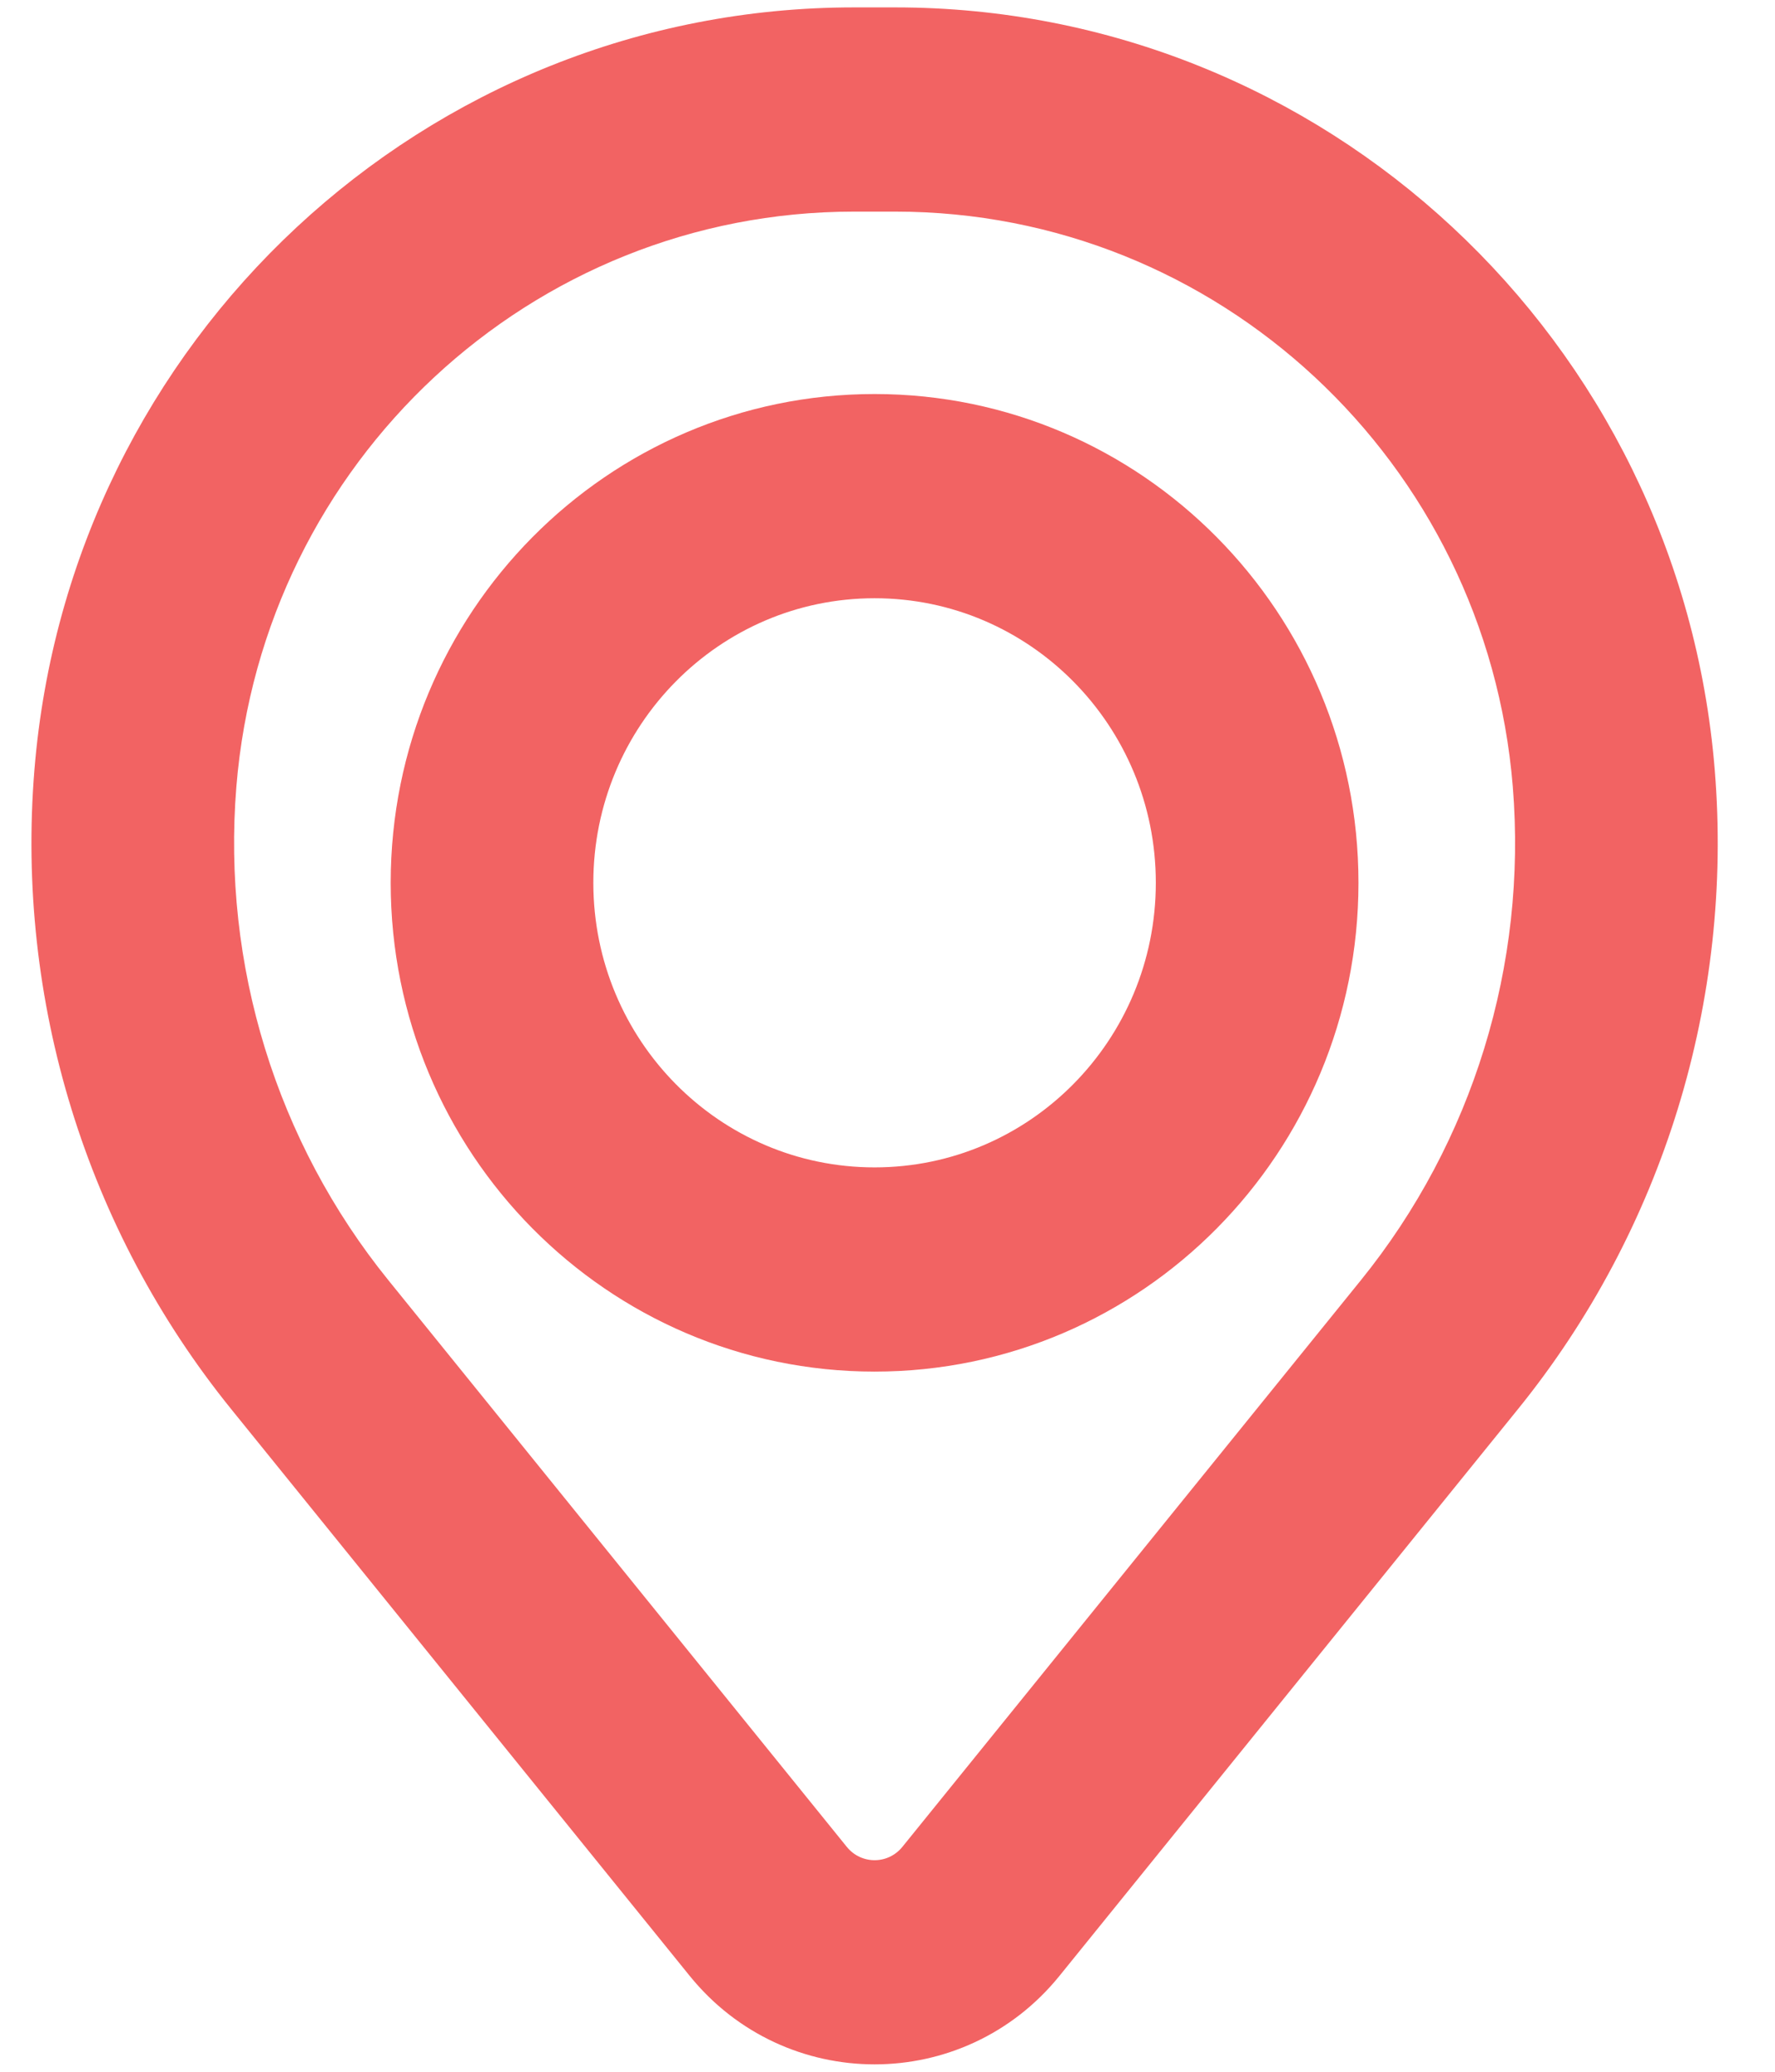
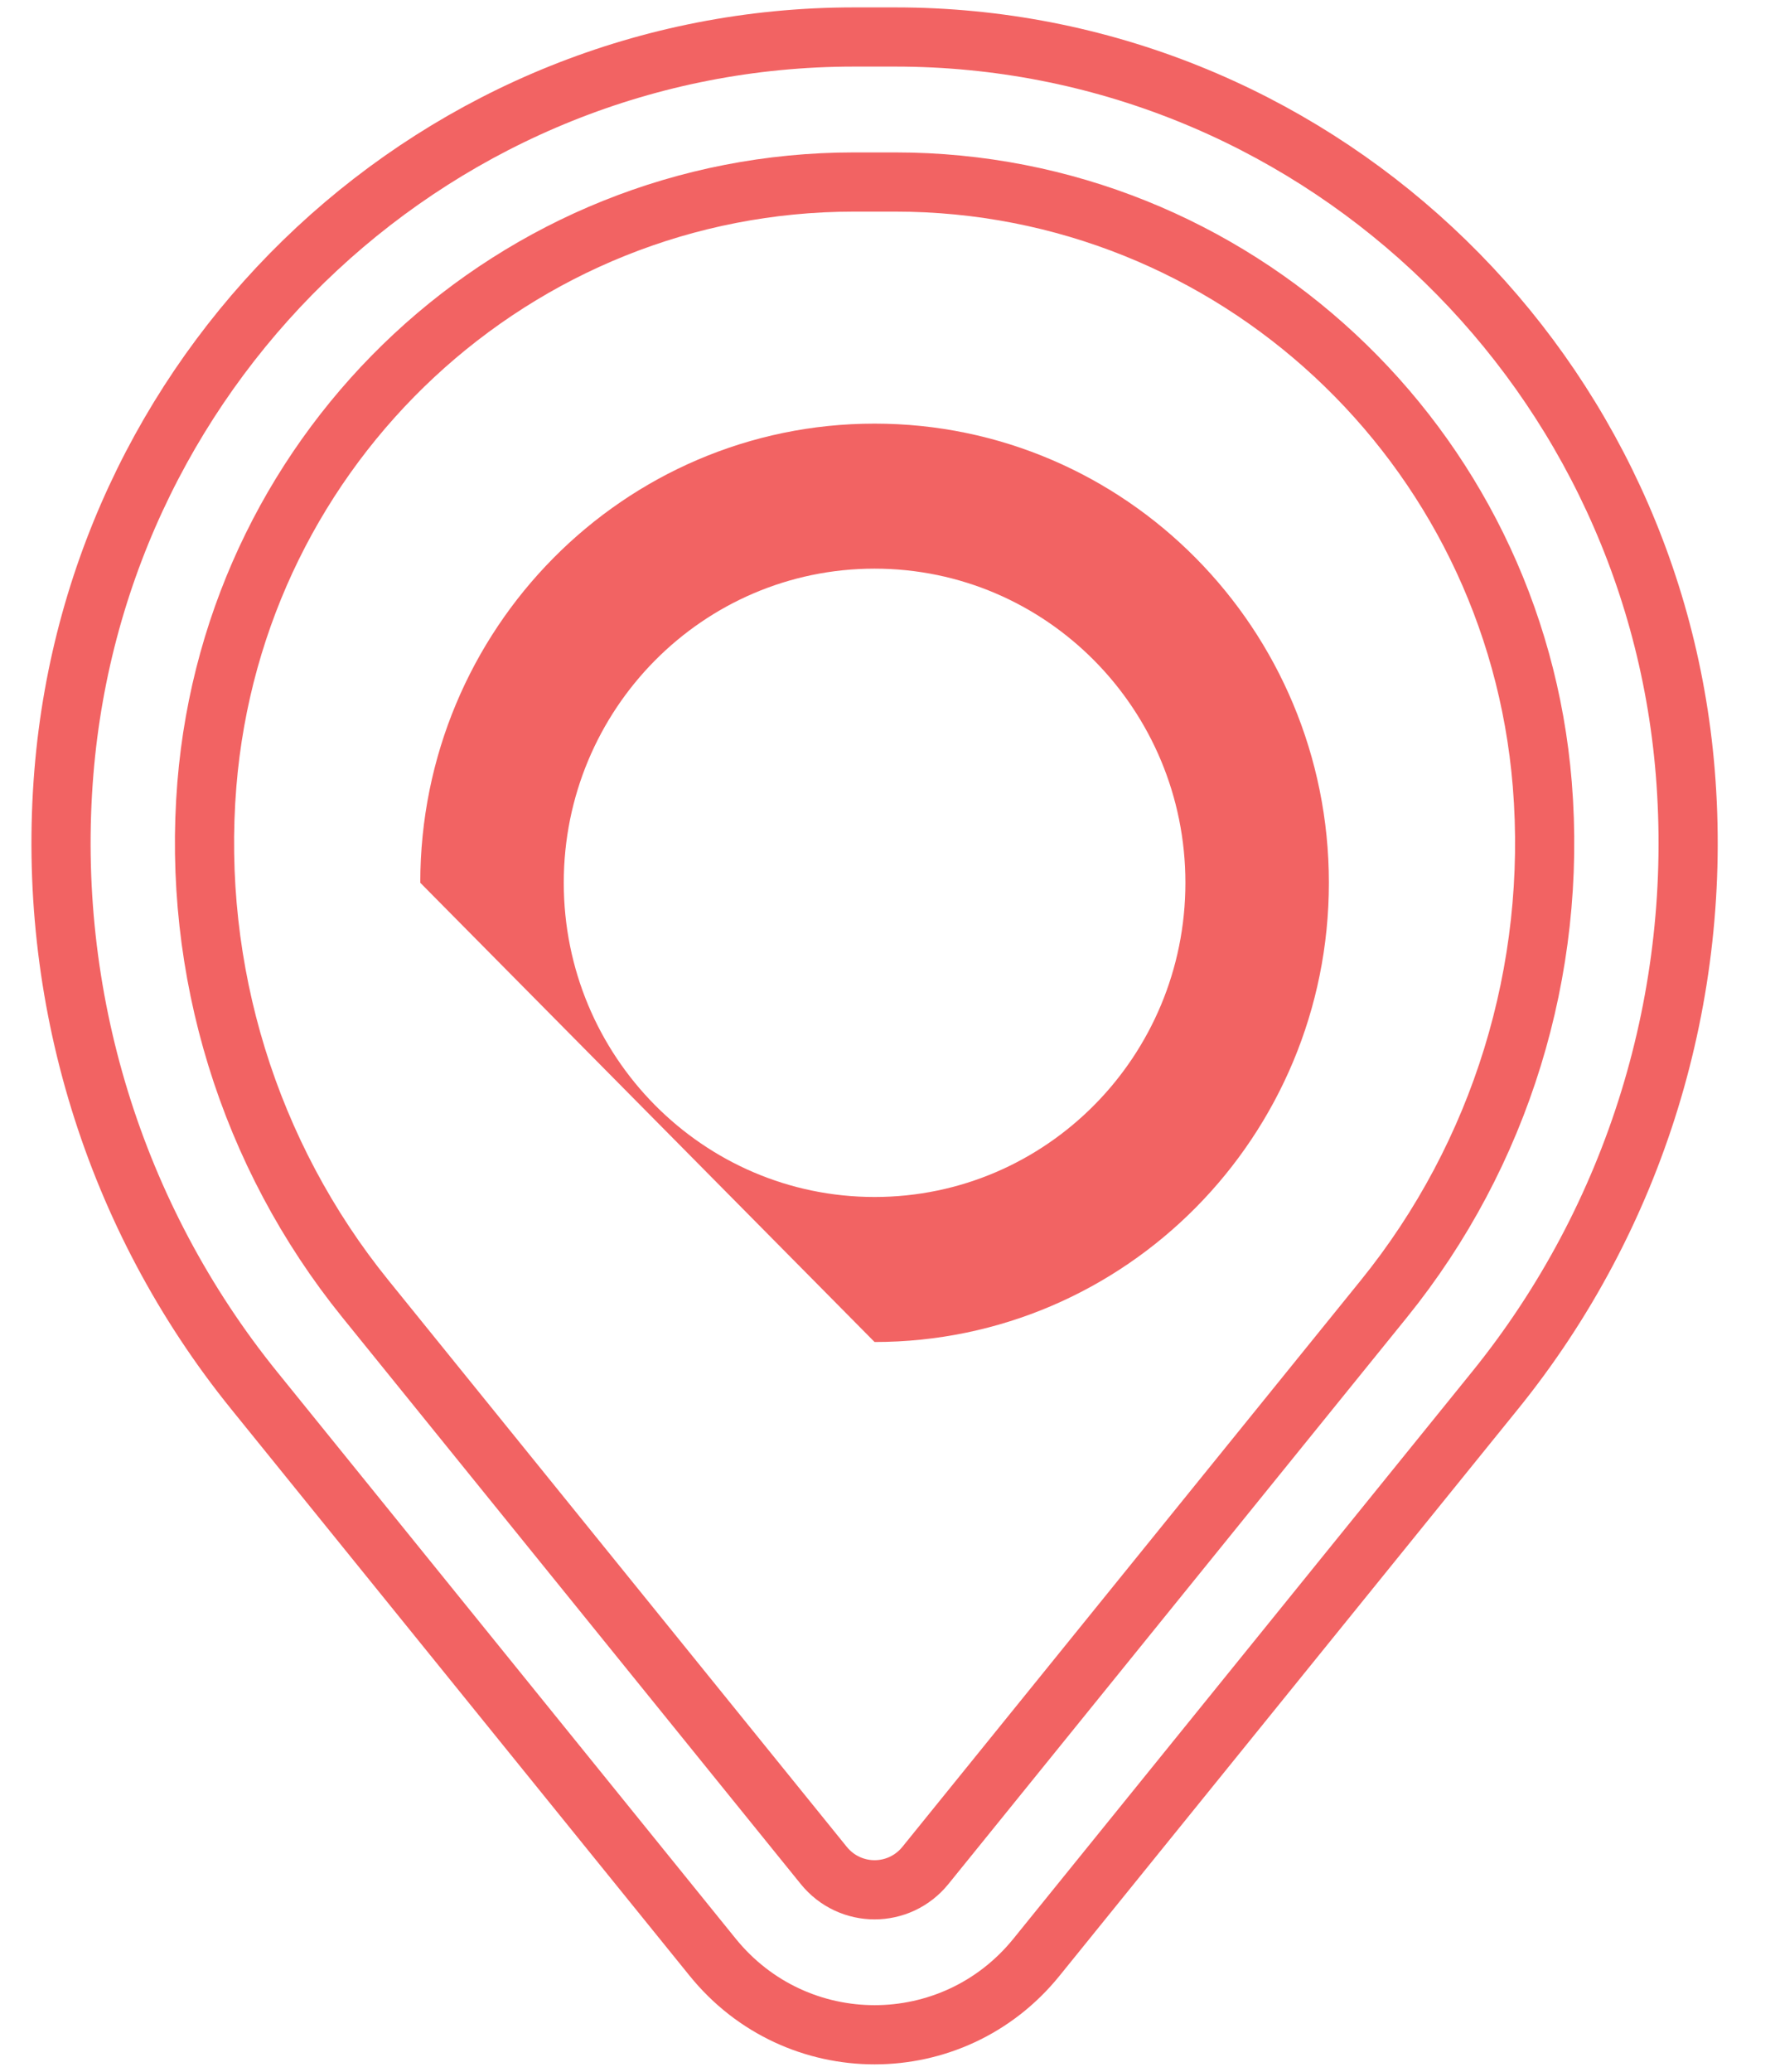
<svg xmlns="http://www.w3.org/2000/svg" width="18" height="21" viewBox="0 0 18 21" fill="none">
-   <path fill-rule="evenodd" clip-rule="evenodd" d="M4.262 8.948C4.262 6.378 6.325 4.294 8.869 4.294C11.414 4.294 13.476 6.378 13.476 8.948C13.476 11.519 11.414 13.603 8.869 13.603C6.325 13.603 4.262 11.519 4.262 8.948ZM8.869 5.764C7.128 5.764 5.717 7.19 5.717 8.948C5.717 10.707 7.128 12.133 8.869 12.133C10.61 12.133 12.021 10.707 12.021 8.948C12.021 7.19 10.61 5.764 8.869 5.764Z" fill="#F26363" />
-   <path fill-rule="evenodd" clip-rule="evenodd" d="M0.648 7.828C0.992 3.616 4.476 0.375 8.66 0.375H9.079C13.262 0.375 16.746 3.616 17.09 7.828C17.274 10.091 16.583 12.338 15.16 14.095L10.511 19.839C9.663 20.887 8.076 20.887 7.227 19.839L2.578 14.095C1.156 12.338 0.464 10.091 0.648 7.828ZM8.66 1.845C5.233 1.845 2.38 4.5 2.098 7.949C1.945 9.832 2.521 11.702 3.705 13.165L8.353 18.908C8.62 19.238 9.118 19.238 9.385 18.908L14.034 13.165C15.218 11.702 15.793 9.832 15.64 7.949C15.358 4.5 12.505 1.845 9.079 1.845H8.66Z" fill="#F26363" />
-   <path fill-rule="evenodd" clip-rule="evenodd" d="M4.262 8.948C4.262 6.378 6.325 4.294 8.869 4.294C11.414 4.294 13.476 6.378 13.476 8.948C13.476 11.519 11.414 13.603 8.869 13.603C6.325 13.603 4.262 11.519 4.262 8.948ZM8.869 5.764C7.128 5.764 5.717 7.19 5.717 8.948C5.717 10.707 7.128 12.133 8.869 12.133C10.61 12.133 12.021 10.707 12.021 8.948C12.021 7.19 10.61 5.764 8.869 5.764Z" stroke="#F26363" stroke-width="0.6" />
+   <path fill-rule="evenodd" clip-rule="evenodd" d="M4.262 8.948C4.262 6.378 6.325 4.294 8.869 4.294C11.414 4.294 13.476 6.378 13.476 8.948C13.476 11.519 11.414 13.603 8.869 13.603ZM8.869 5.764C7.128 5.764 5.717 7.19 5.717 8.948C5.717 10.707 7.128 12.133 8.869 12.133C10.61 12.133 12.021 10.707 12.021 8.948C12.021 7.19 10.61 5.764 8.869 5.764Z" fill="#F26363" />
  <path fill-rule="evenodd" clip-rule="evenodd" d="M0.648 7.828C0.992 3.616 4.476 0.375 8.66 0.375H9.079C13.262 0.375 16.746 3.616 17.09 7.828C17.274 10.091 16.583 12.338 15.16 14.095L10.511 19.839C9.663 20.887 8.076 20.887 7.227 19.839L2.578 14.095C1.156 12.338 0.464 10.091 0.648 7.828ZM8.66 1.845C5.233 1.845 2.38 4.5 2.098 7.949C1.945 9.832 2.521 11.702 3.705 13.165L8.353 18.908C8.62 19.238 9.118 19.238 9.385 18.908L14.034 13.165C15.218 11.702 15.793 9.832 15.64 7.949C15.358 4.5 12.505 1.845 9.079 1.845H8.66Z" stroke="#F26363" stroke-width="0.6" />
</svg>